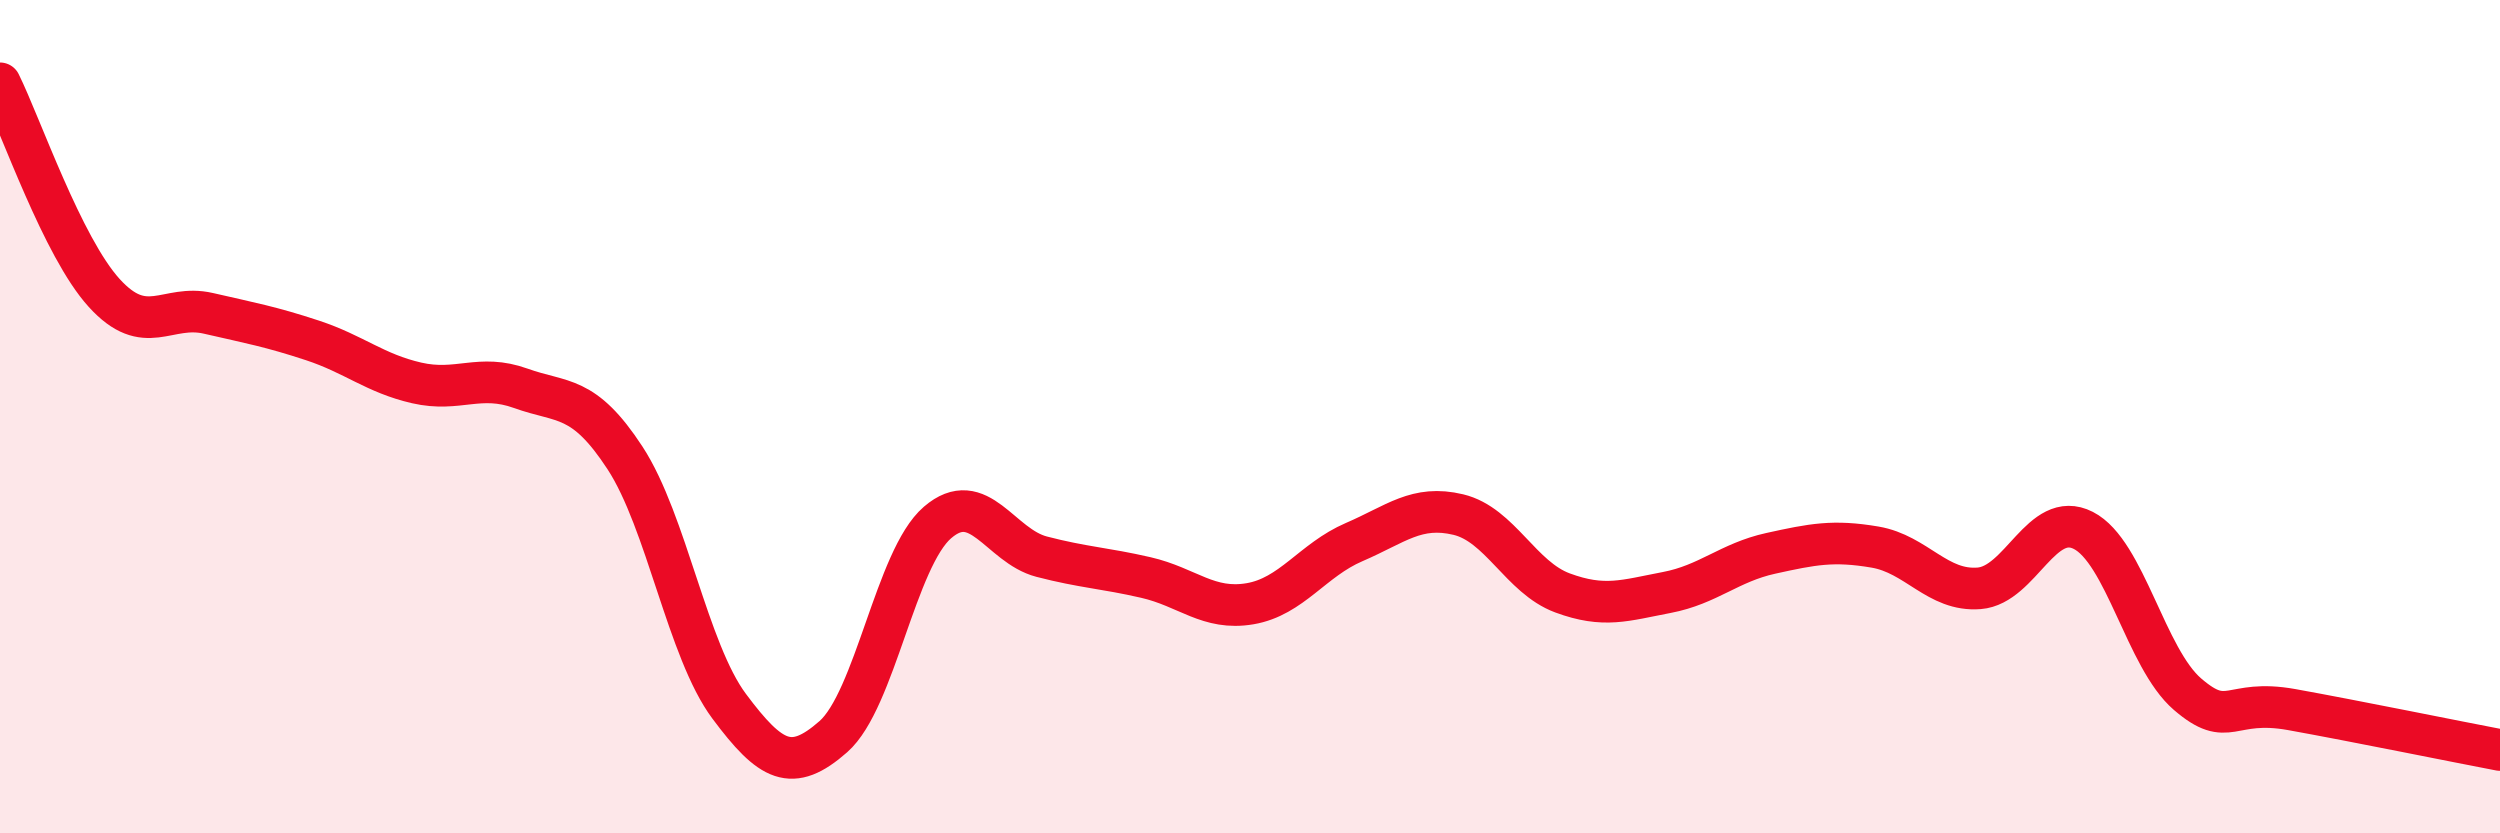
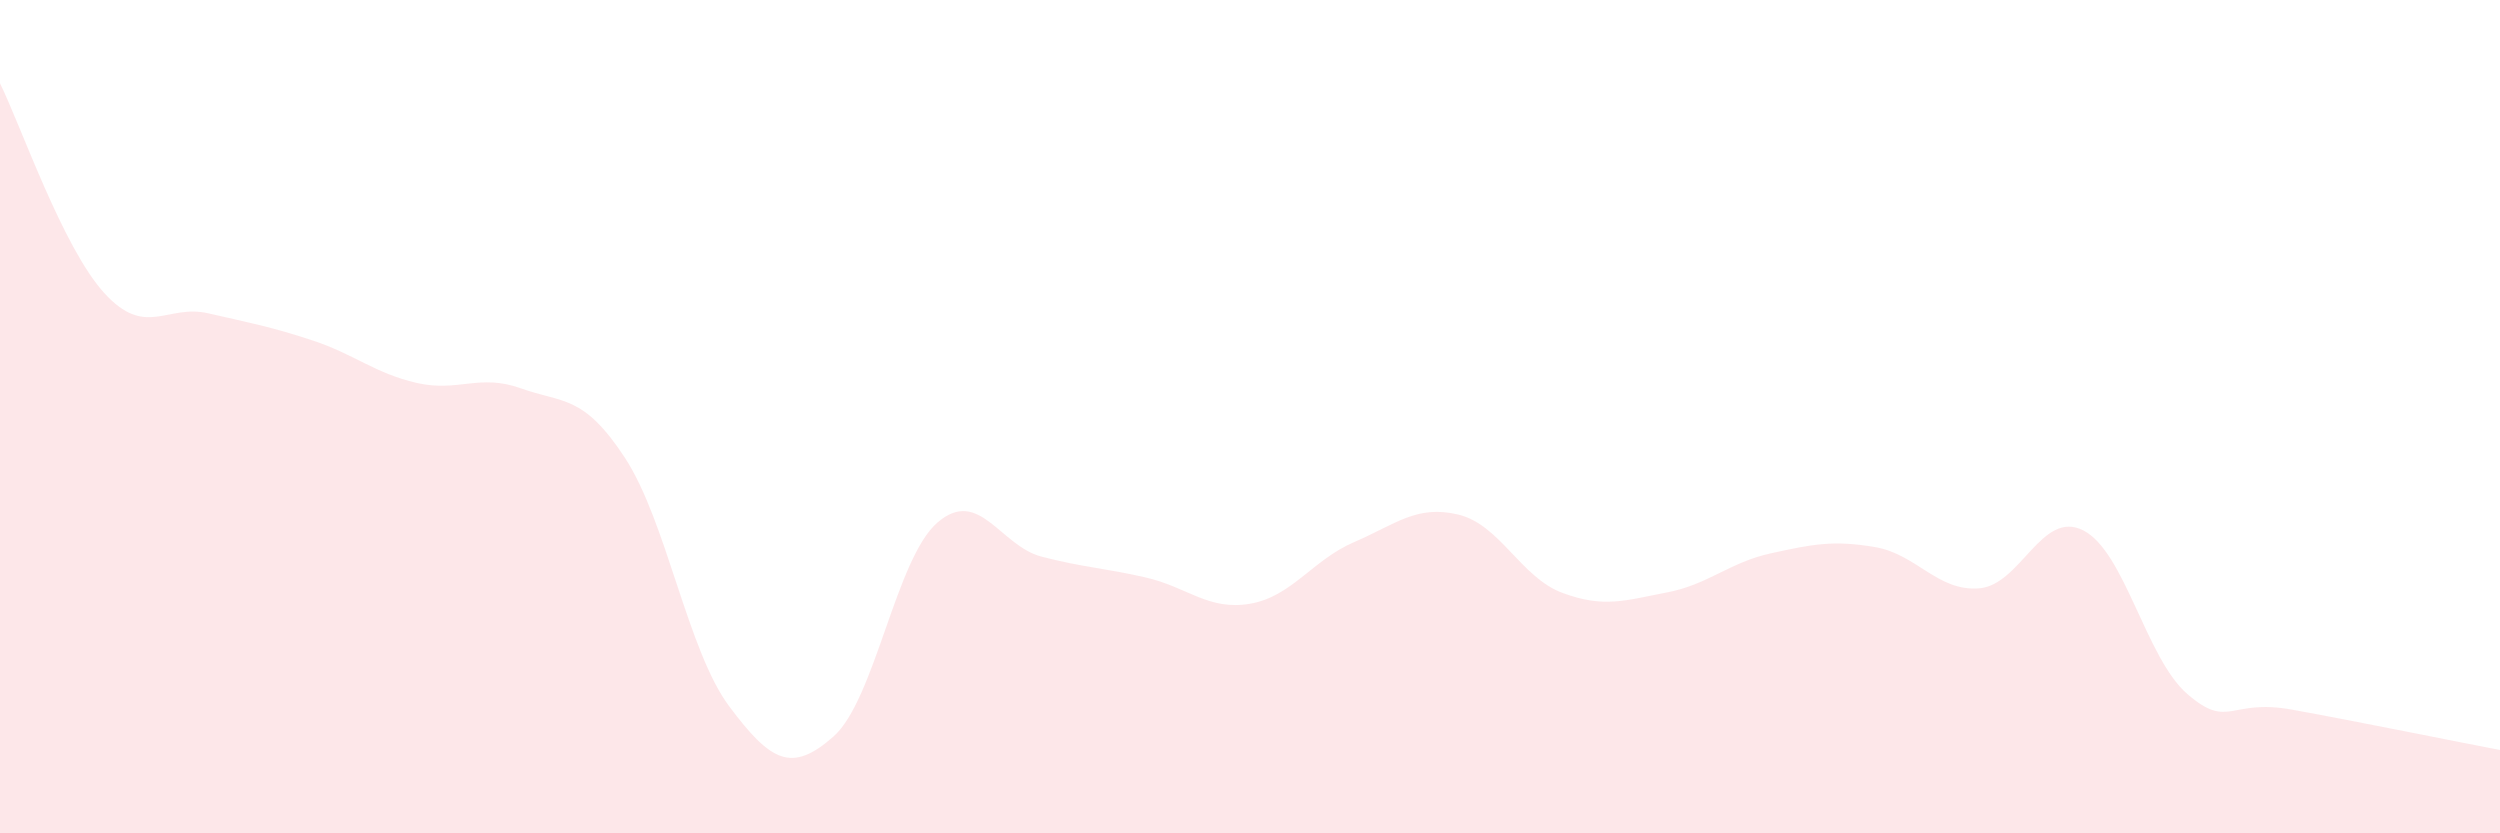
<svg xmlns="http://www.w3.org/2000/svg" width="60" height="20" viewBox="0 0 60 20">
  <path d="M 0,2 C 0.5,3.01 1.5,5.93 2.5,7.03 C 3.5,8.13 4,7.29 5,7.52 C 6,7.75 6.5,7.84 7.5,8.17 C 8.5,8.5 9,8.96 10,9.19 C 11,9.42 11.5,8.96 12.5,9.32 C 13.5,9.68 14,9.46 15,10.99 C 16,12.52 16.5,15.61 17.5,16.95 C 18.5,18.29 19,18.56 20,17.68 C 21,16.8 21.5,13.4 22.5,12.54 C 23.5,11.68 24,13.1 25,13.36 C 26,13.62 26.5,13.63 27.5,13.86 C 28.5,14.09 29,14.66 30,14.49 C 31,14.32 31.5,13.44 32.5,13.01 C 33.5,12.58 34,12.11 35,12.35 C 36,12.59 36.5,13.86 37.5,14.23 C 38.5,14.6 39,14.41 40,14.22 C 41,14.03 41.5,13.5 42.5,13.28 C 43.5,13.06 44,12.96 45,13.13 C 46,13.3 46.5,14.2 47.5,14.12 C 48.5,14.04 49,12.22 50,12.73 C 51,13.24 51.5,15.8 52.5,16.66 C 53.5,17.52 53.5,16.76 55,17.03 C 56.5,17.3 59,17.81 60,18L60 20L0 20Z" fill="#EB0A25" opacity="0.1" stroke-linecap="round" stroke-linejoin="round" />
-   <path d="M 0,2 C 0.5,3.01 1.5,5.93 2.5,7.03 C 3.5,8.13 4,7.29 5,7.52 C 6,7.75 6.5,7.84 7.5,8.17 C 8.5,8.5 9,8.96 10,9.19 C 11,9.42 11.5,8.96 12.5,9.32 C 13.5,9.68 14,9.46 15,10.99 C 16,12.52 16.5,15.61 17.5,16.95 C 18.5,18.29 19,18.56 20,17.68 C 21,16.8 21.5,13.4 22.5,12.54 C 23.5,11.68 24,13.1 25,13.36 C 26,13.62 26.5,13.63 27.5,13.86 C 28.5,14.09 29,14.66 30,14.49 C 31,14.32 31.5,13.44 32.5,13.01 C 33.5,12.58 34,12.11 35,12.35 C 36,12.59 36.5,13.86 37.5,14.23 C 38.5,14.6 39,14.41 40,14.22 C 41,14.03 41.5,13.5 42.5,13.28 C 43.5,13.06 44,12.96 45,13.13 C 46,13.3 46.5,14.2 47.5,14.12 C 48.5,14.04 49,12.22 50,12.73 C 51,13.24 51.5,15.8 52.5,16.66 C 53.5,17.52 53.5,16.76 55,17.03 C 56.5,17.3 59,17.81 60,18" stroke="#EB0A25" stroke-width="1" fill="none" stroke-linecap="round" stroke-linejoin="round" />
</svg>